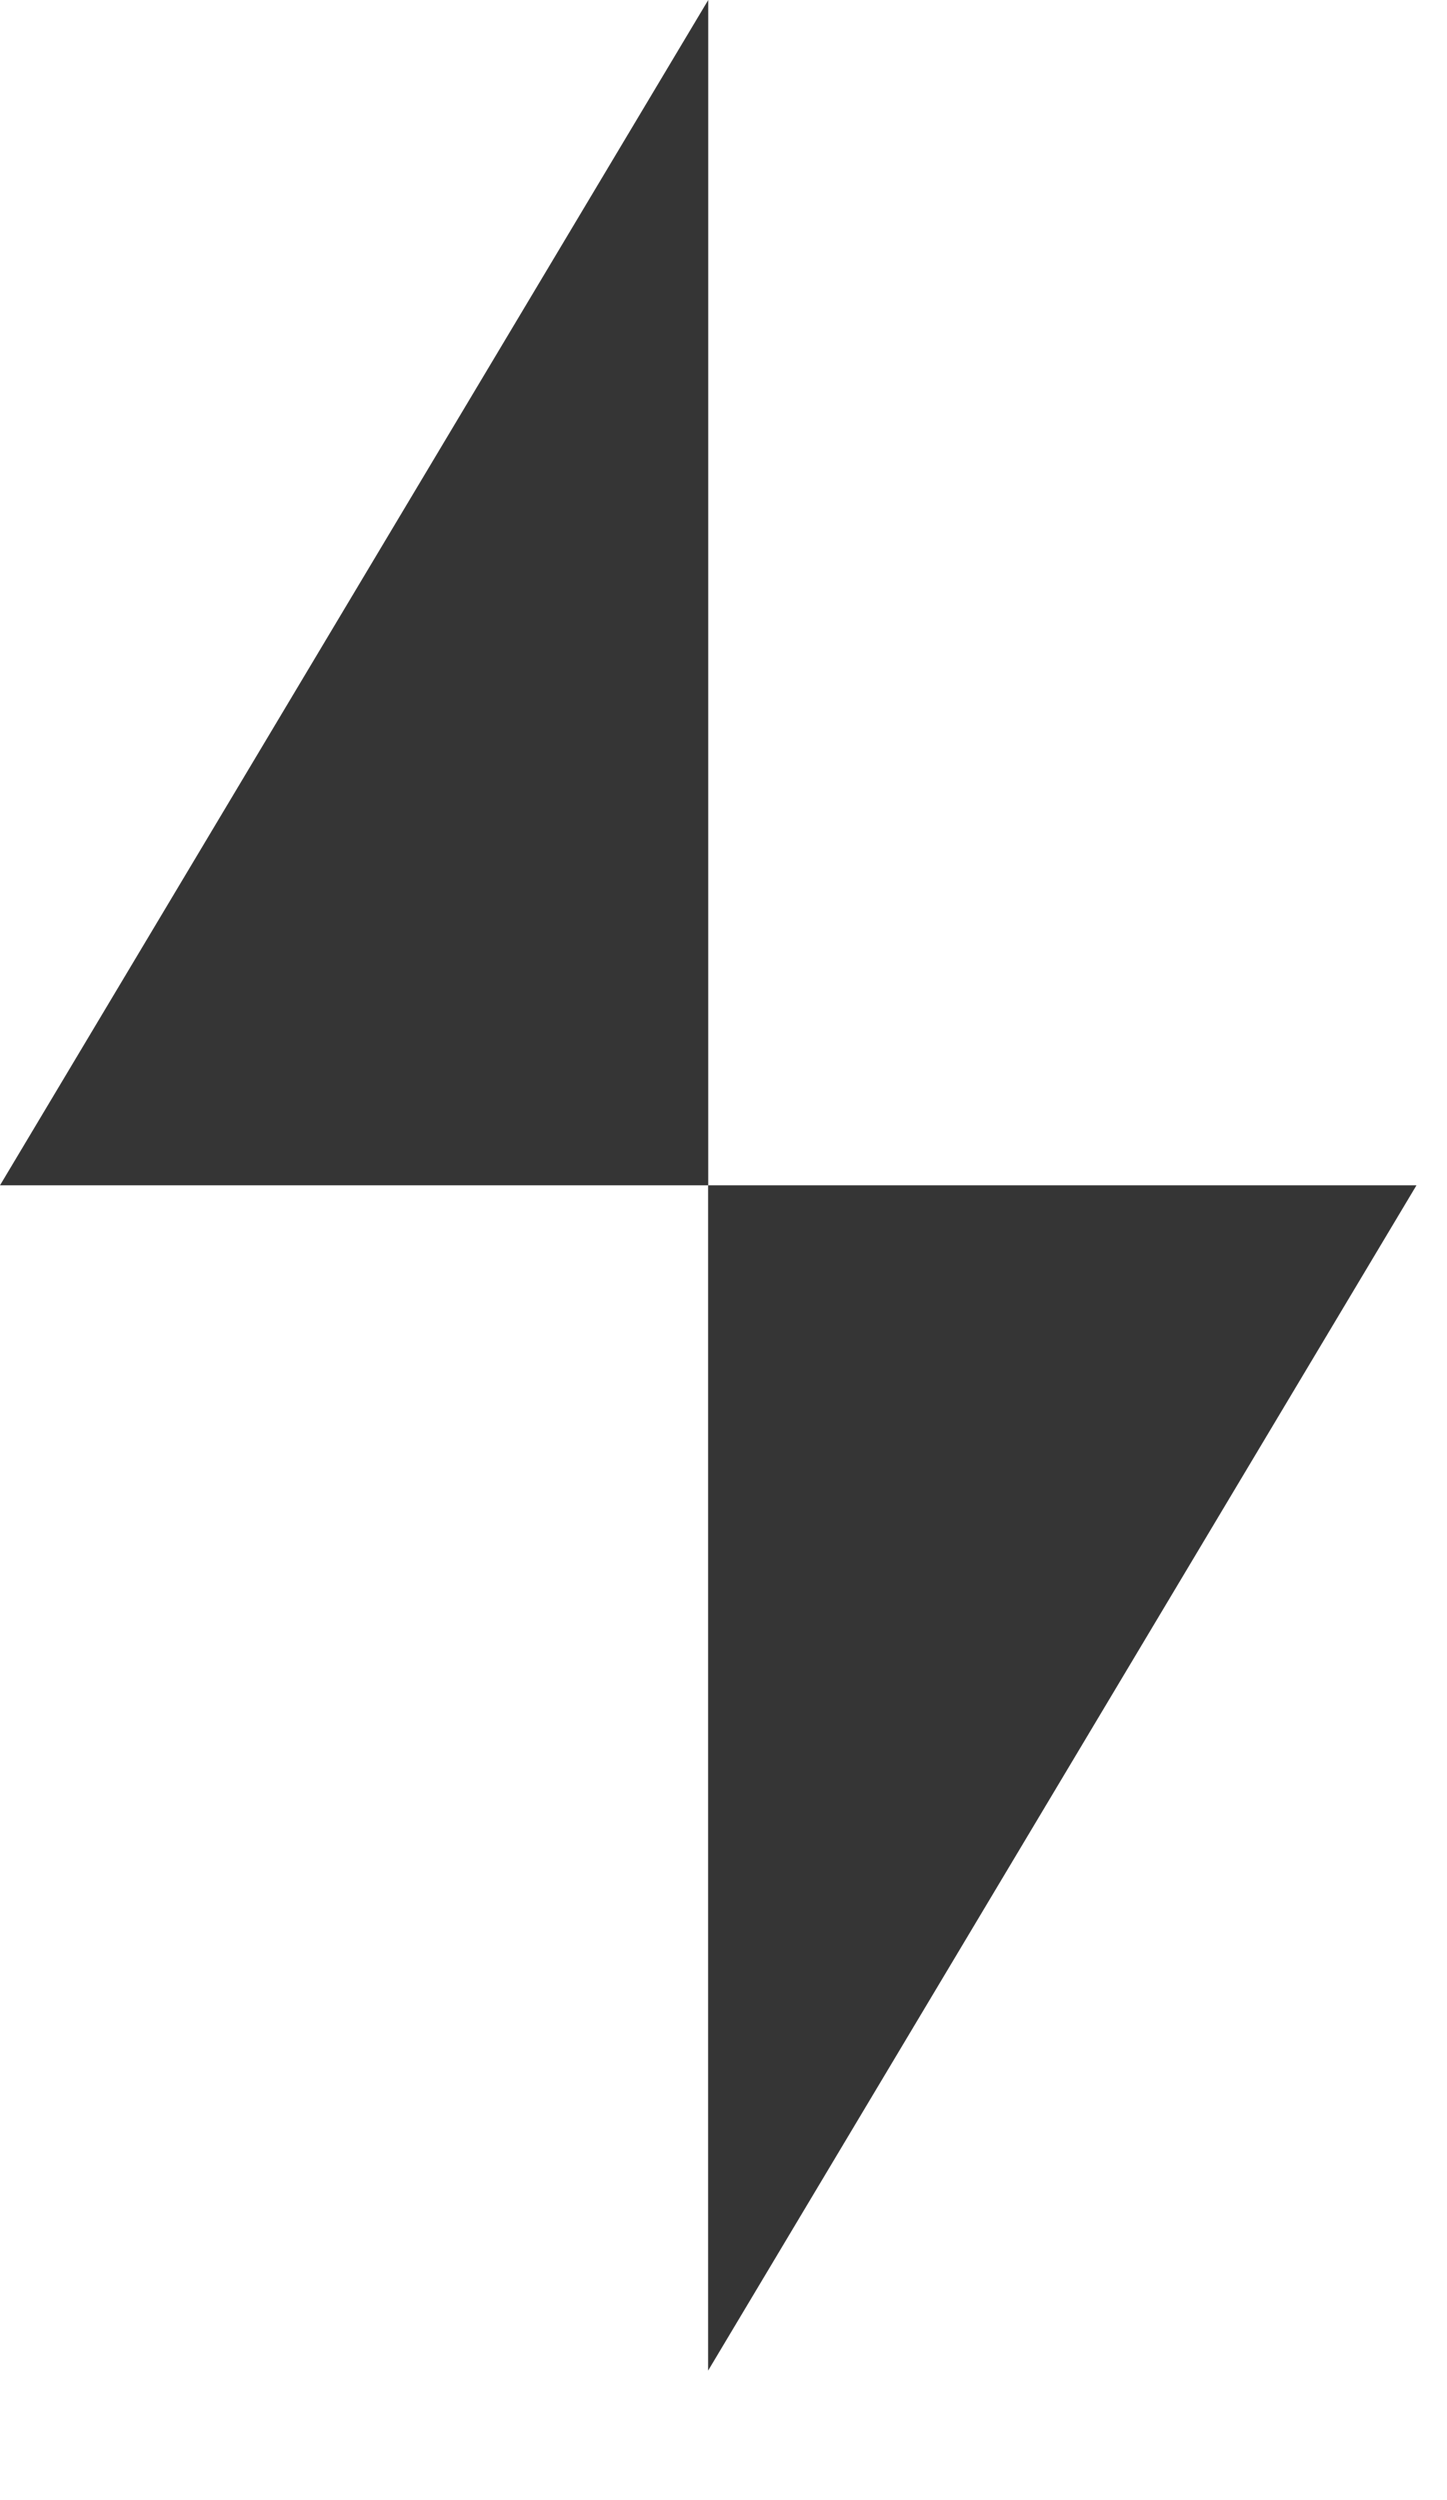
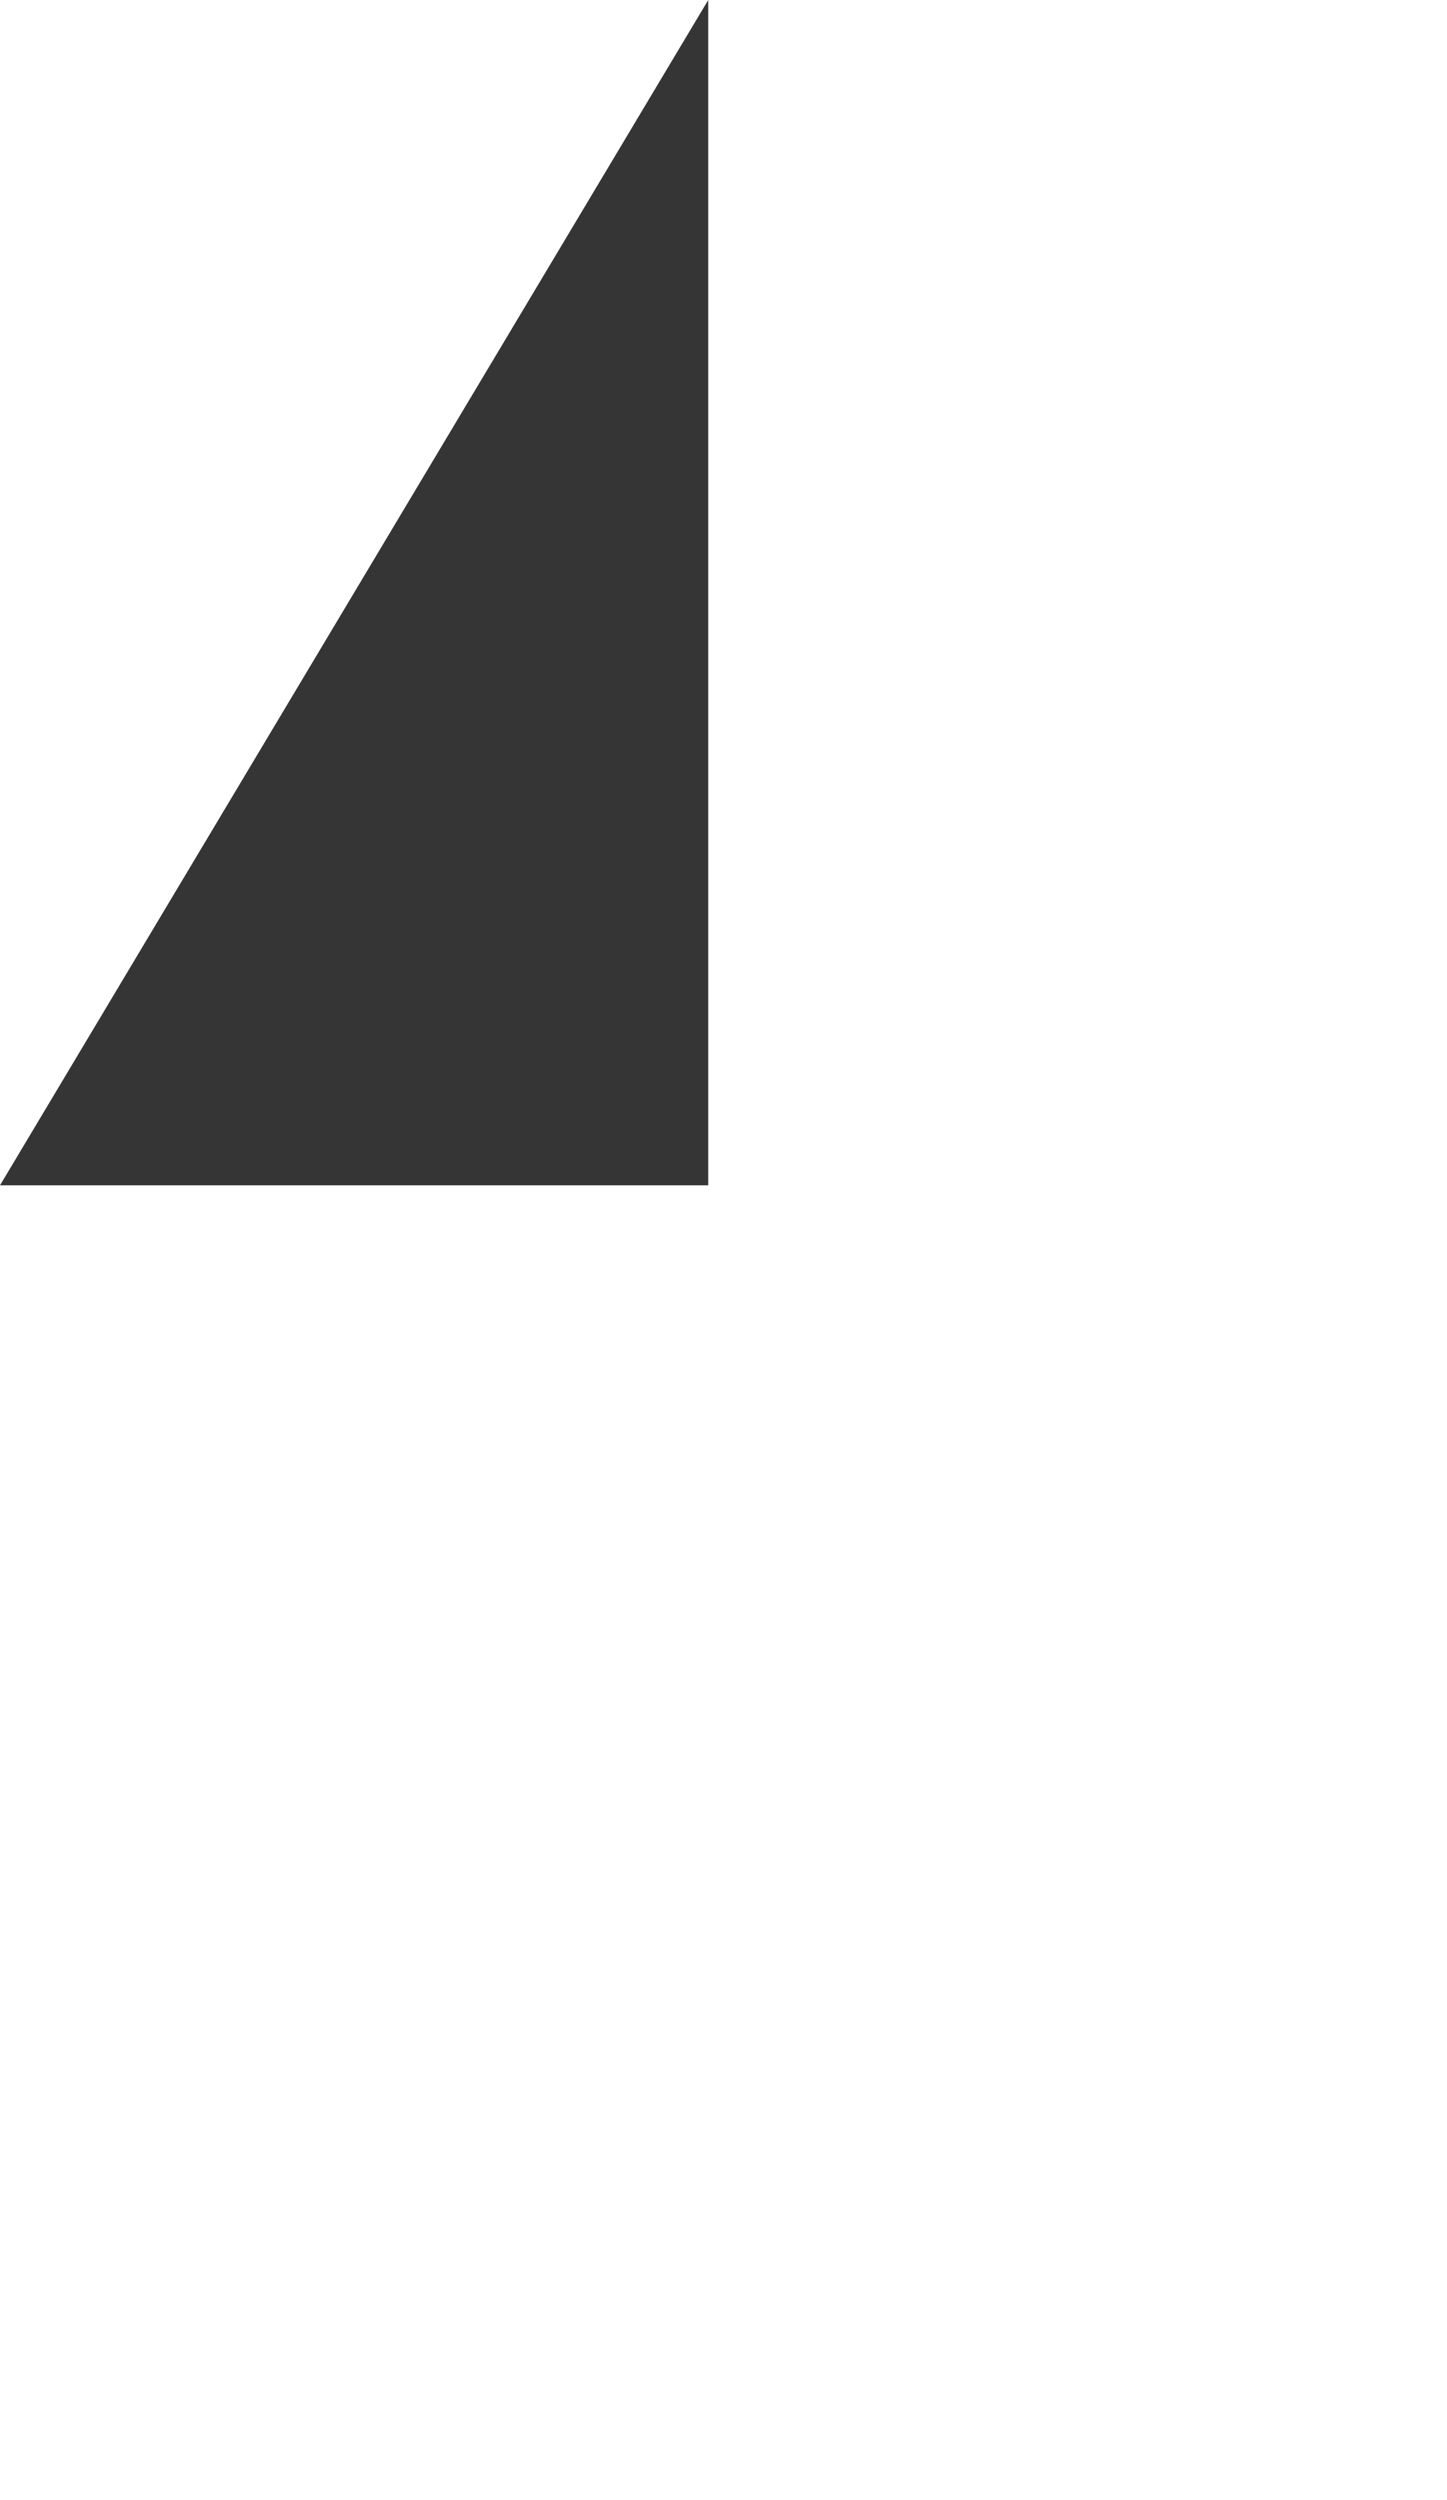
<svg xmlns="http://www.w3.org/2000/svg" width="11" height="19" viewBox="0 0 11 19" fill="none">
-   <path d="M10.768 9.008L5.383 18.016L5.383 9.008L10.768 9.008Z" fill="#353535" />
  <path d="M0 9.008L5.384 3.31433e-05L5.384 9.008L0 9.008Z" fill="#353535" />
</svg>